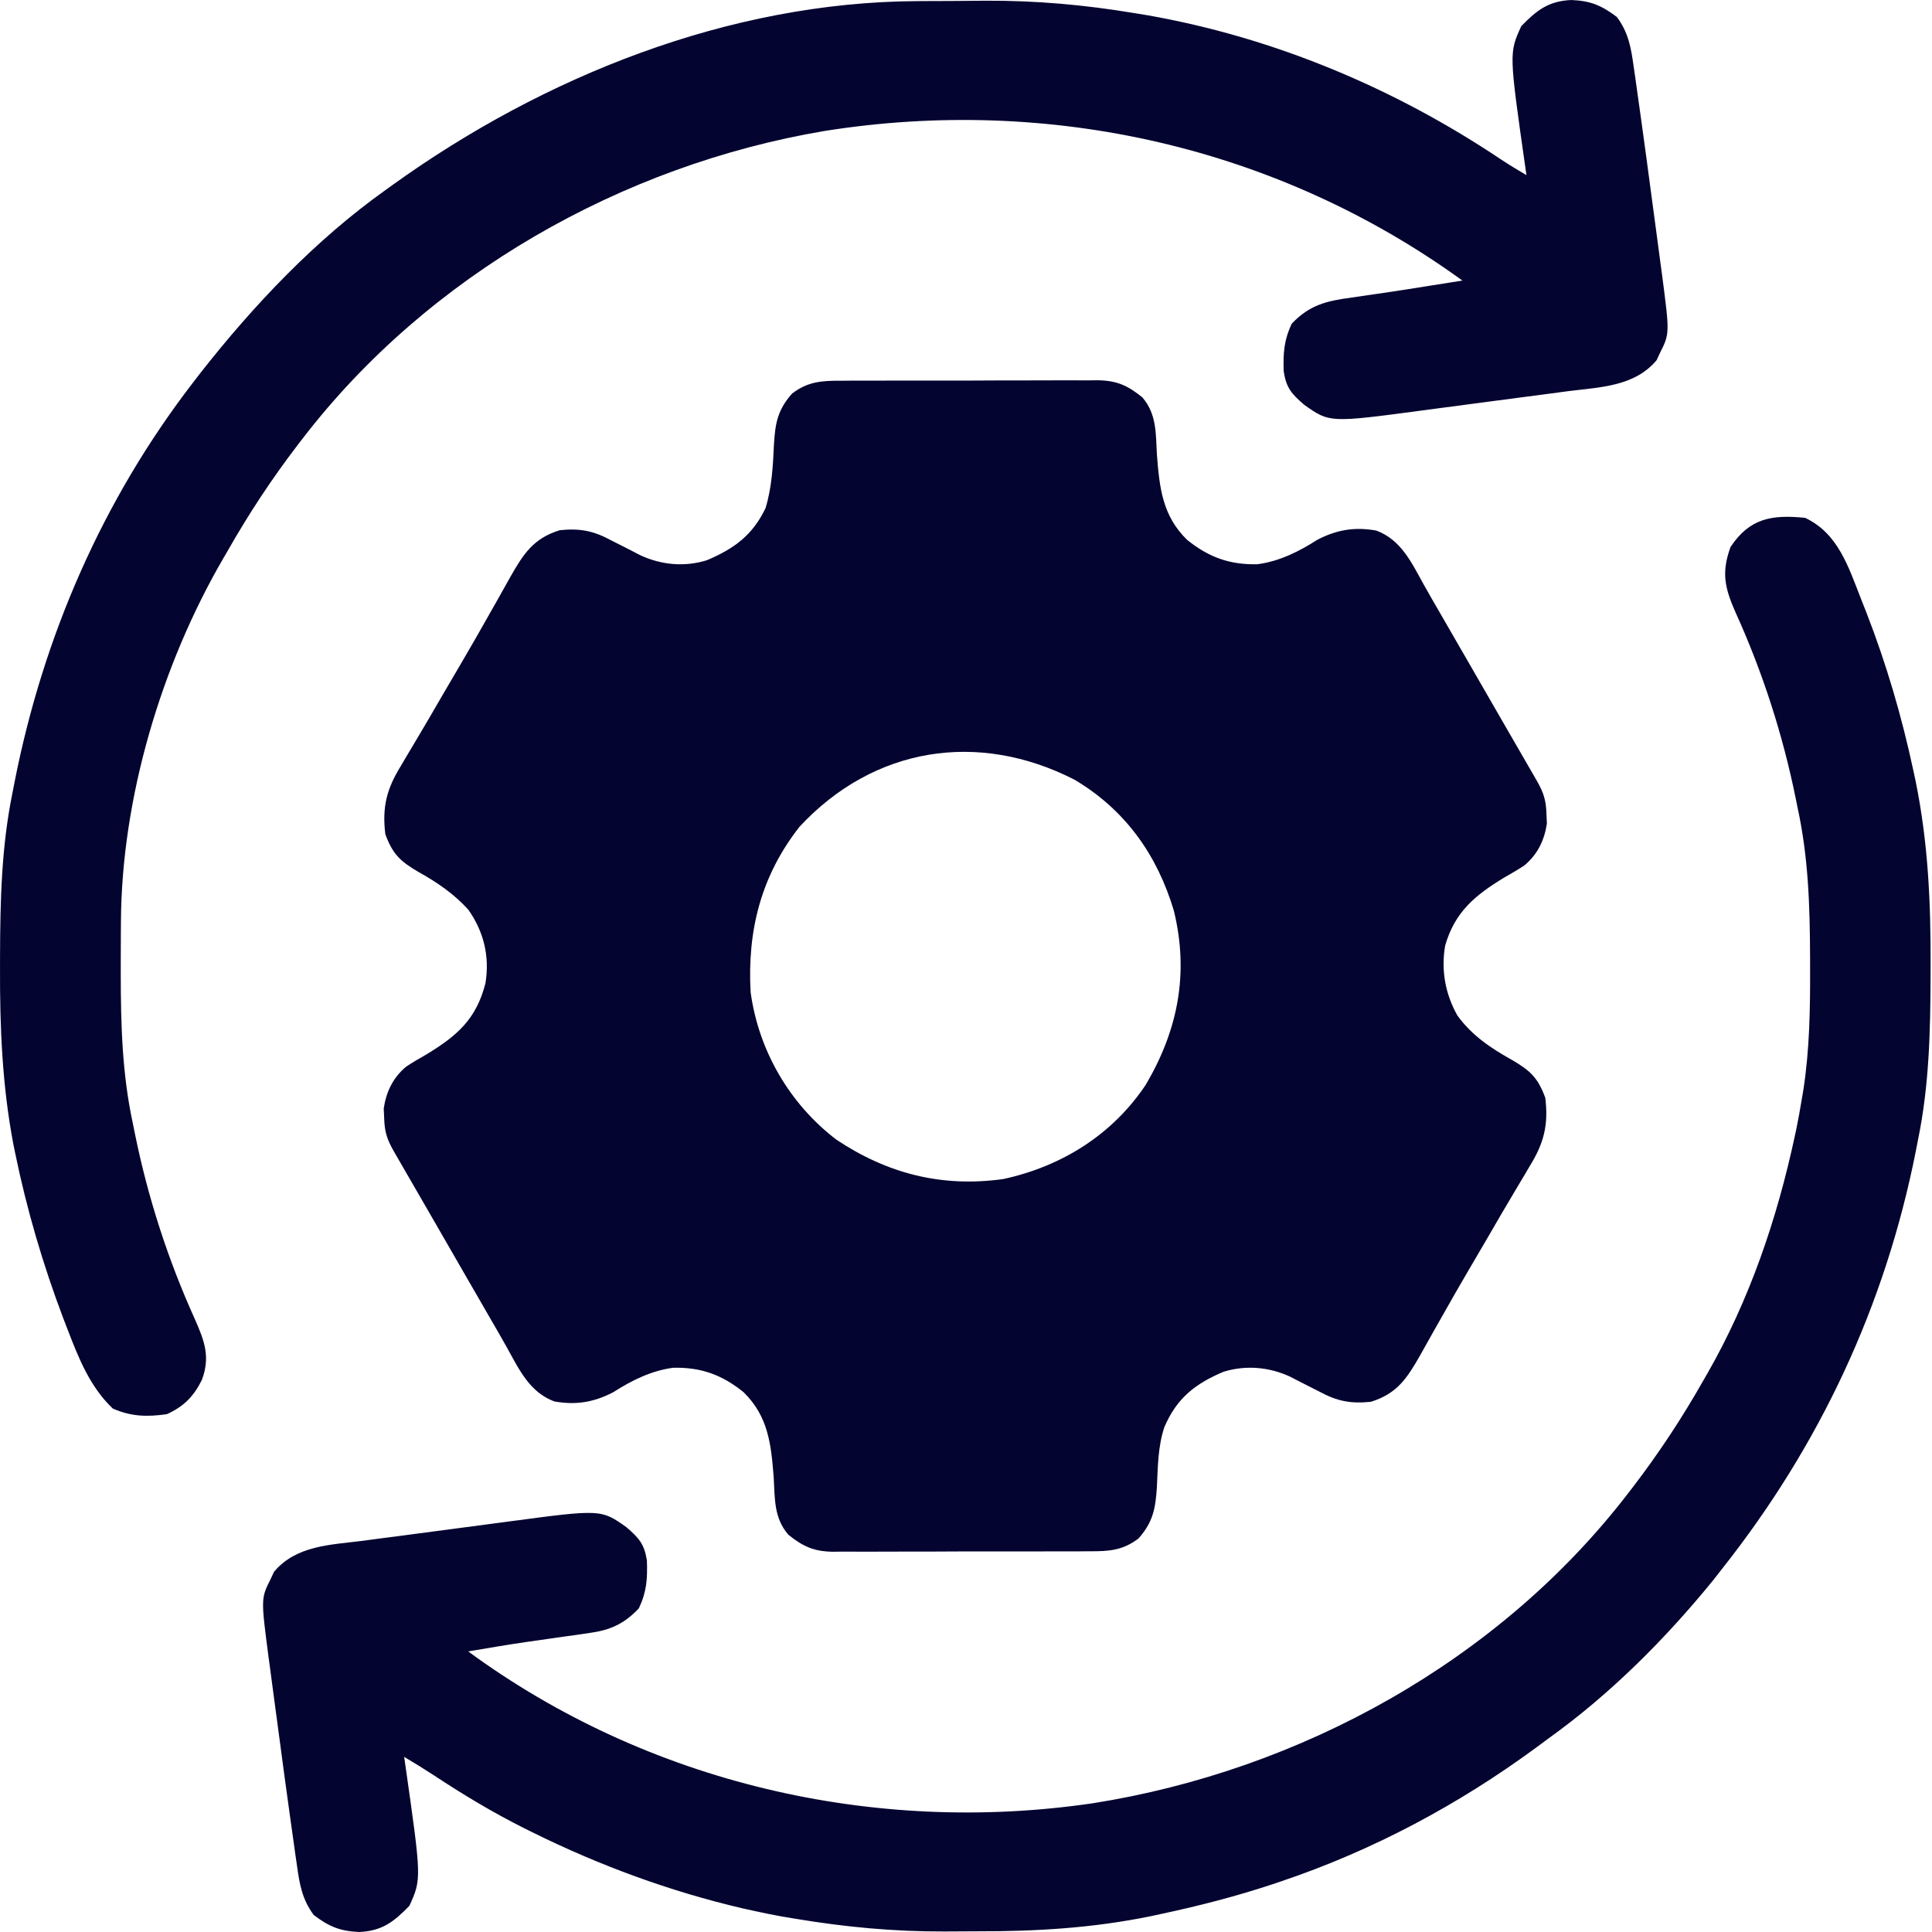
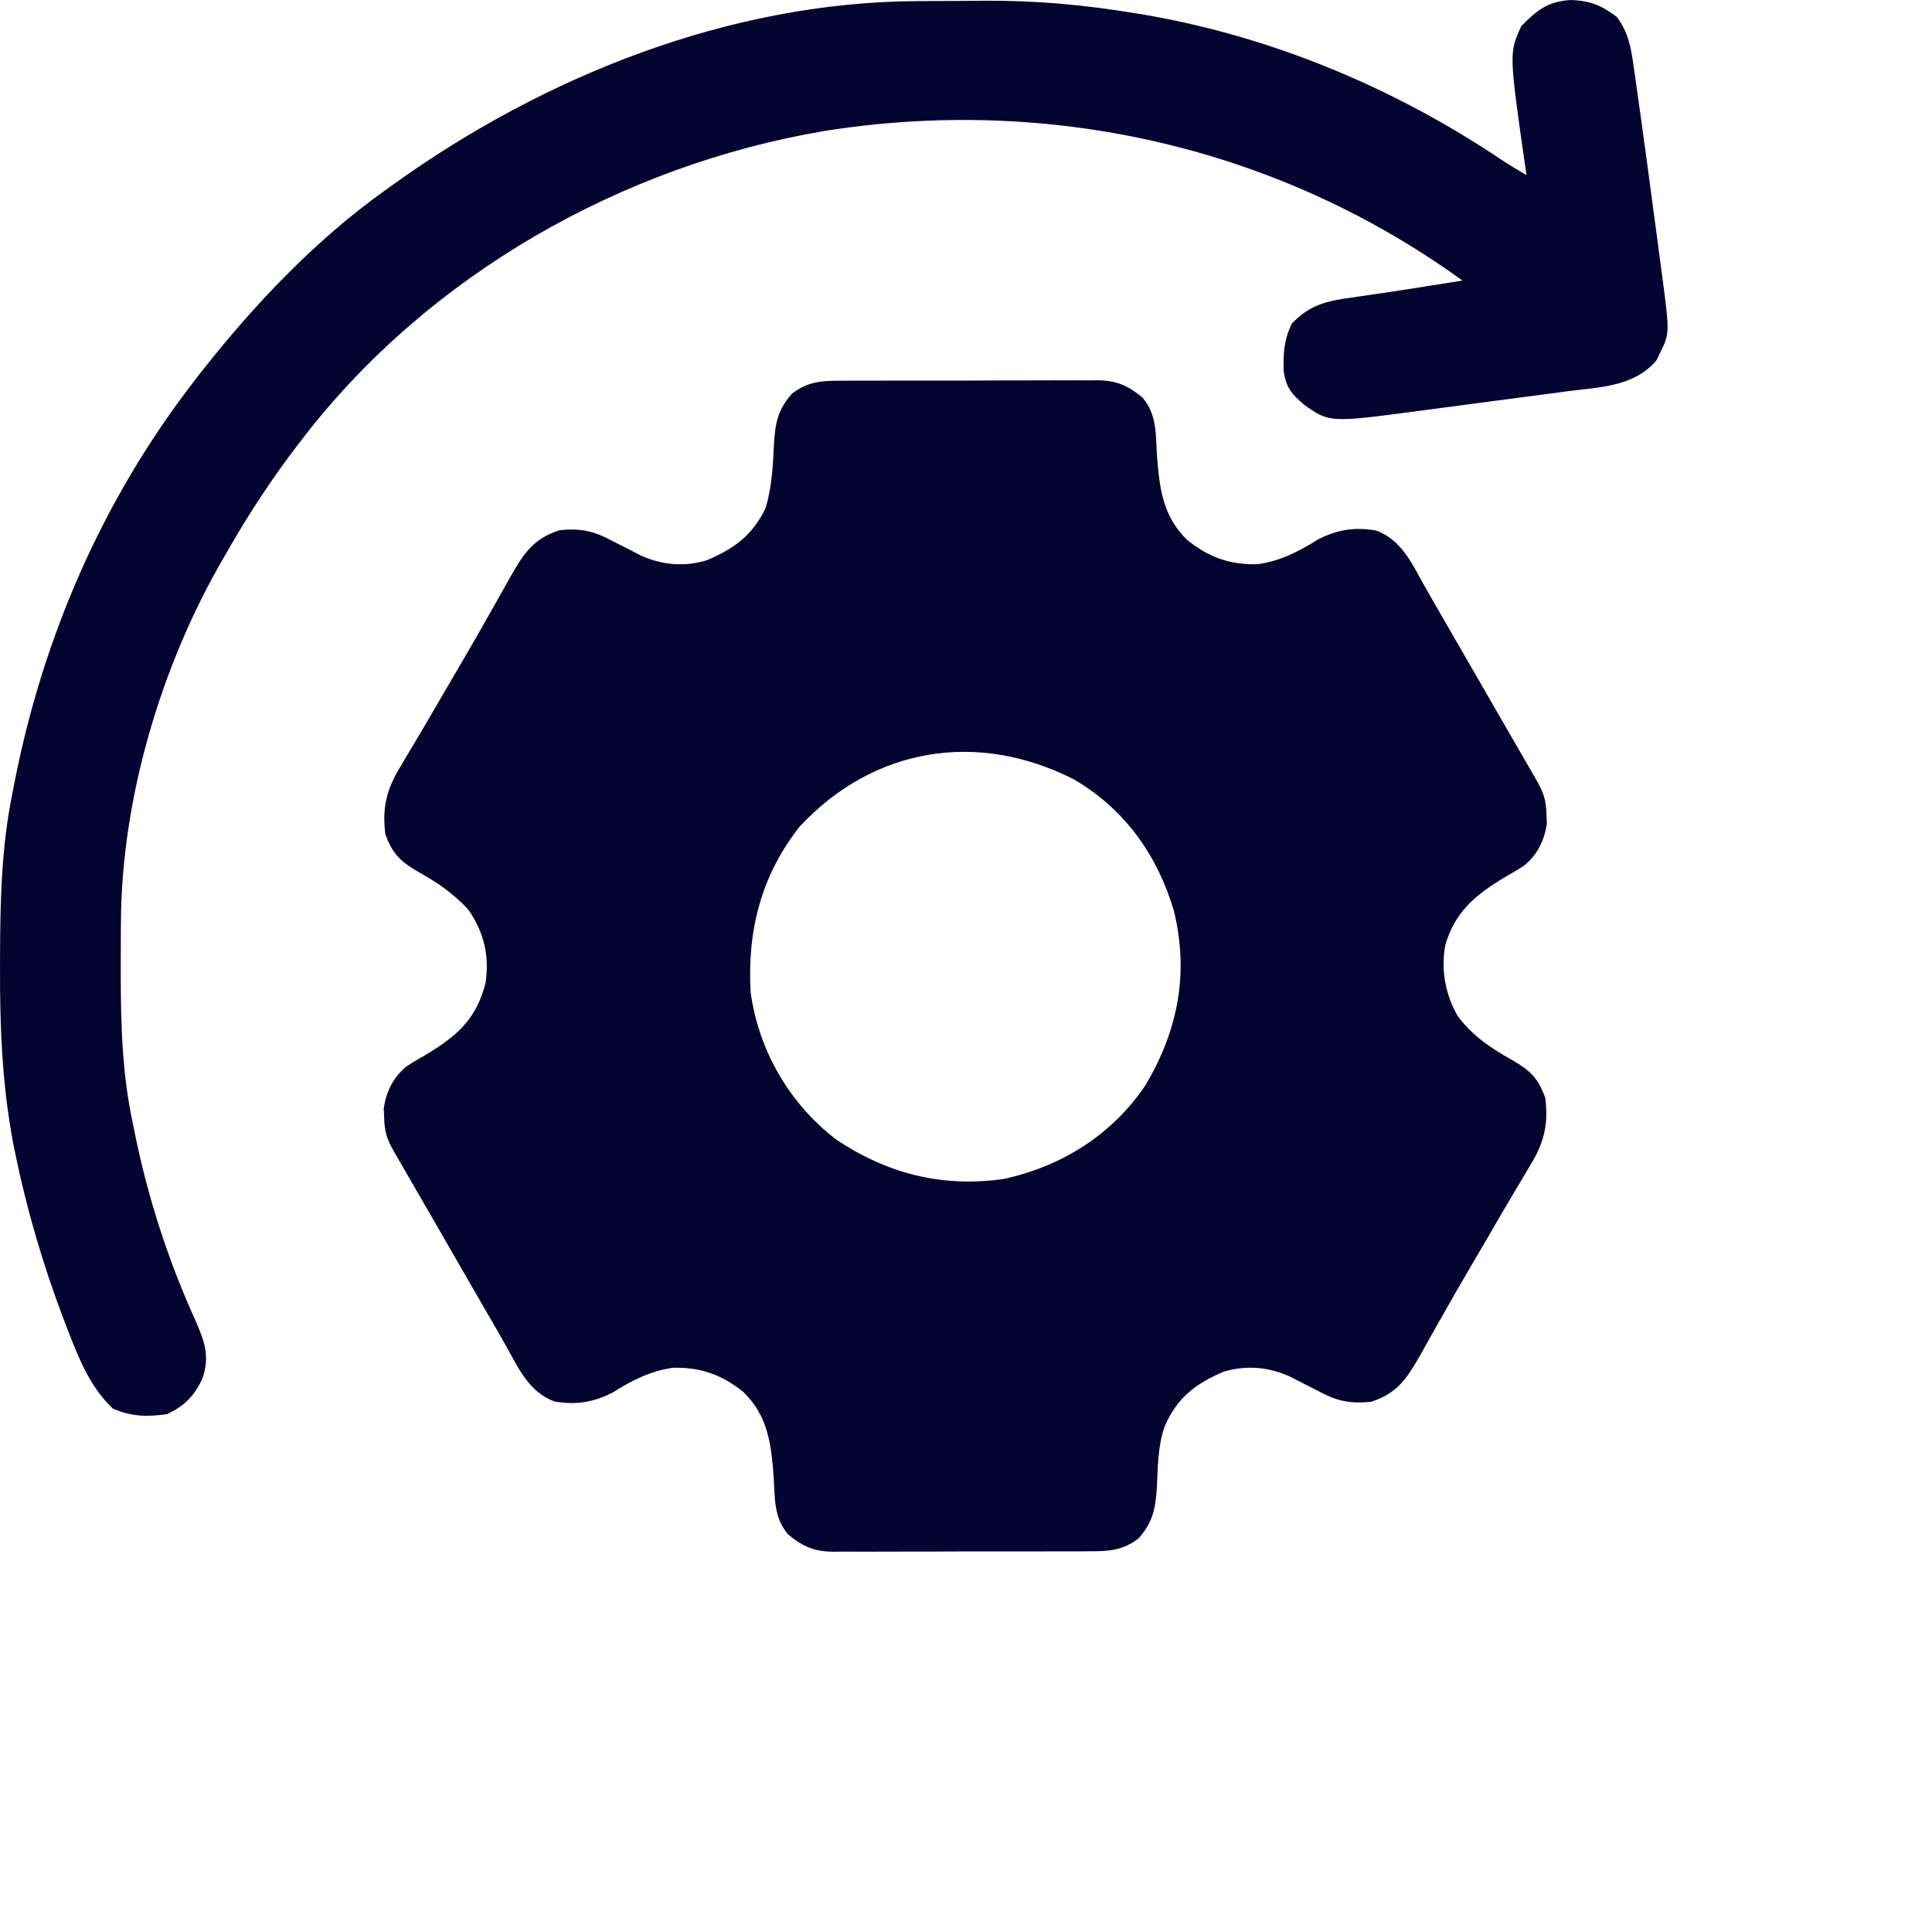
<svg xmlns="http://www.w3.org/2000/svg" width="513" height="513" viewBox="0 0 513 513" fill="none">
  <g clip-path="url(#clip0_59_88)">
    <path d="M223.316 101.096C224.107 101.089 224.898 101.082 225.713 101.075C228.319 101.057 230.925 101.06 233.531 101.066C235.348 101.062 237.165 101.056 238.982 101.05C242.788 101.041 246.593 101.044 250.398 101.054C255.268 101.065 260.138 101.045 265.008 101.016C268.76 100.997 272.511 100.998 276.263 101.003C278.058 101.004 279.854 100.998 281.649 100.985C284.162 100.97 286.674 100.981 289.187 100.998C289.925 100.988 290.662 100.979 291.422 100.969C296.515 101.041 299.377 102.324 303.316 105.5C307.162 109.964 306.877 115.065 307.191 120.687C307.875 129.474 308.62 136.92 315.211 143.347C320.922 147.967 326.543 149.993 333.887 149.82C339.694 149.055 344.93 146.444 349.816 143.312C354.96 140.648 359.721 139.856 365.453 140.883C372.023 143.335 374.798 149.368 378.016 155.171C379.524 157.872 381.075 160.547 382.629 163.222C385.52 168.201 388.394 173.19 391.261 178.183C393.696 182.424 396.139 186.66 398.586 190.894C398.932 191.494 399.278 192.093 399.635 192.71C401.308 195.607 402.982 198.503 404.656 201.399C405.253 202.433 405.85 203.466 406.465 204.531C407.256 205.901 407.256 205.901 408.064 207.299C409.898 210.522 410.521 212.473 410.629 216.187C410.666 217.016 410.704 217.845 410.742 218.699C410.063 223.168 408.247 226.89 404.772 229.788C403.03 230.935 401.258 231.977 399.441 233C391.718 237.682 386.294 242.109 383.723 251.109C382.618 257.61 383.746 263.888 386.969 269.629C390.803 274.952 395.907 278.345 401.566 281.5C406.378 284.313 408.382 286.224 410.316 291.5C411.201 298.682 409.953 303.558 406.191 309.625C405.748 310.381 405.304 311.137 404.847 311.915C403.873 313.57 402.89 315.219 401.899 316.863C399.662 320.589 397.492 324.353 395.315 328.114C393.55 331.152 391.77 334.182 389.988 337.211C387.455 341.526 384.973 345.866 382.52 350.226C381.899 351.319 381.279 352.411 380.64 353.536C379.452 355.629 378.275 357.728 377.11 359.834C373.61 365.966 370.984 370.054 364.008 372.215C358.692 372.771 355.036 372.074 350.316 369.5C348.59 368.62 346.86 367.745 345.129 366.875C344.31 366.449 343.492 366.024 342.648 365.586C337.042 362.975 330.892 362.418 324.941 364.219C317.322 367.411 312.446 371.29 309.175 378.925C307.442 384.121 307.445 389.518 307.184 394.947C306.81 400.533 306.169 404.145 302.316 408.5C298.13 411.695 294.411 411.935 289.317 411.904C288.13 411.914 288.13 411.914 286.92 411.925C284.314 411.943 281.708 411.939 279.102 411.933C277.285 411.938 275.468 411.943 273.651 411.949C269.845 411.958 266.04 411.956 262.235 411.946C257.364 411.934 252.495 411.955 247.625 411.984C243.873 412.002 240.122 412.002 236.37 411.996C234.575 411.996 232.779 412.002 230.984 412.014C228.471 412.029 225.959 412.019 223.446 412.001C222.708 412.011 221.971 412.021 221.211 412.031C216.118 411.958 213.256 410.676 209.316 407.5C205.471 403.035 205.756 397.934 205.441 392.312C204.758 383.526 204.013 376.08 197.422 369.652C191.711 365.033 186.09 363.006 178.746 363.179C172.939 363.945 167.703 366.556 162.816 369.687C157.672 372.351 152.912 373.144 147.18 372.117C140.61 369.664 137.835 363.632 134.617 357.828C133.108 355.127 131.558 352.452 130.004 349.777C127.113 344.798 124.238 339.81 121.372 334.817C118.937 330.576 116.494 326.339 114.047 322.105C113.701 321.506 113.354 320.907 112.998 320.289C111.324 317.393 109.651 314.497 107.976 311.601C107.38 310.567 106.783 309.533 106.168 308.469C105.376 307.099 105.376 307.099 104.569 305.701C102.735 302.477 102.112 300.526 102.004 296.812C101.948 295.569 101.948 295.569 101.891 294.301C102.57 289.831 104.386 286.109 107.861 283.212C109.602 282.065 111.375 281.023 113.191 280C121.366 275.035 126.467 270.646 128.91 261.047C130.046 253.926 128.478 247.387 124.316 241.5C120.422 237.254 116.076 234.293 111.066 231.5C106.255 228.687 104.251 226.775 102.316 221.5C101.432 214.318 102.68 209.441 106.441 203.375C106.885 202.619 107.329 201.863 107.786 201.084C108.76 199.43 109.742 197.781 110.733 196.136C112.97 192.411 115.14 188.647 117.318 184.886C119.082 181.847 120.862 178.818 122.645 175.789C125.177 171.474 127.66 167.134 130.113 162.773C130.734 161.681 131.354 160.589 131.993 159.463C133.181 157.37 134.358 155.271 135.522 153.165C139.023 147.034 141.648 142.945 148.625 140.785C153.941 140.229 157.597 140.925 162.316 143.5C164.043 144.379 165.773 145.254 167.504 146.125C168.732 146.763 168.732 146.763 169.984 147.414C175.597 150.027 181.781 150.606 187.727 148.746C194.959 145.667 199.794 142.14 203.262 134.957C204.951 129.42 205.238 123.753 205.509 117.988C205.835 112.411 206.47 108.846 210.316 104.5C214.503 101.304 218.222 101.065 223.316 101.096ZM212.316 219.5C202.062 232.54 198.39 247.169 199.316 263.5C201.455 279.002 209.649 293.097 222.051 302.594C235.649 311.659 250.117 315.345 266.391 313.07C281.926 309.71 295.405 301.274 304.254 288C312.818 273.452 315.742 258.403 311.691 241.812C307.272 226.974 298.728 214.961 285.254 207C259.691 193.946 232.015 198.328 212.316 219.5Z" fill="#040430" />
    <path d="M243.582 0.297C244.537 0.291 245.491 0.285 246.475 0.28C248.488 0.27 250.502 0.264 252.516 0.26C255.517 0.25 258.518 0.219 261.519 0.188C275.02 0.114 288.005 1.275 301.316 3.5C302.437 3.683 303.557 3.866 304.712 4.054C338.294 9.972 370.303 23.401 398.557 42.337C400.768 43.798 403.029 45.163 405.316 46.5C405.18 45.557 405.18 45.557 405.041 44.595C400.686 14.074 400.686 14.074 403.941 6.938C408.111 2.658 411.19 0.276 417.254 0C422.351 0.223 425.25 1.43 429.316 4.5C432.369 8.577 433.1 12.679 433.773 17.613C433.894 18.432 434.014 19.25 434.138 20.094C434.544 22.894 434.931 25.697 435.316 28.5C435.461 29.533 435.605 30.566 435.754 31.63C436.707 38.463 437.629 45.299 438.533 52.138C439.008 55.721 439.491 59.303 439.974 62.885C440.28 65.187 440.586 67.49 440.891 69.793C441.034 70.851 441.178 71.91 441.326 73C443.358 88.563 443.358 88.563 440.754 93.75C440.464 94.374 440.174 94.998 439.875 95.641C433.997 102.652 424.905 102.788 416.433 103.859C414.972 104.054 413.511 104.25 412.05 104.448C408.994 104.857 405.936 105.256 402.877 105.647C398.992 106.144 395.11 106.662 391.228 107.187C388.211 107.593 385.192 107.991 382.173 108.386C380.744 108.574 379.314 108.763 377.885 108.955C353.062 112.268 353.062 112.268 346.316 107.5C342.956 104.587 341.565 103.062 340.863 98.652C340.695 93.801 340.909 90.36 343.004 85.938C347.772 80.912 352.334 79.888 358.941 79C360.628 78.754 362.314 78.508 364 78.262C364.869 78.138 365.737 78.015 366.632 77.888C371.097 77.243 375.549 76.524 380.004 75.812C381.612 75.558 383.22 75.304 384.828 75.051C385.979 74.869 387.13 74.687 388.316 74.5C339.241 38.954 278.58 25.297 218.889 34.785C165.148 43.856 113.709 73.026 80.316 116.5C79.669 117.341 79.669 117.341 79.008 118.199C72.079 127.253 65.947 136.591 60.316 146.5C59.98 147.076 59.644 147.652 59.298 148.246C42.843 176.552 32.291 211.89 32.113 244.73C32.106 245.595 32.099 246.459 32.092 247.35C32.075 250.129 32.068 252.908 32.066 255.688C32.066 256.635 32.065 257.583 32.064 258.559C32.08 272.104 32.424 285.22 35.316 298.5C35.483 299.325 35.649 300.15 35.82 301C39.276 318.02 44.641 334.62 51.816 350.438C54.32 356.128 55.872 360.308 53.613 366.395C51.438 370.773 48.829 373.449 44.316 375.5C39.091 376.255 34.792 376.156 29.941 374C23.891 368.238 20.892 360.681 17.941 353C17.556 352.003 17.171 351.006 16.774 349.979C11.37 335.684 7.069 321.037 4.004 306.062C3.856 305.344 3.709 304.625 3.557 303.884C0.583 288.238 -0.057 272.764 0.004 256.875C0.006 255.857 0.008 254.839 0.01 253.789C0.06 239.165 0.374 224.872 3.316 210.5C3.606 209.005 3.606 209.005 3.902 207.48C11.531 168.872 27.244 132.718 51.316 101.5C51.959 100.665 52.603 99.829 53.266 98.969C67.35 81.038 83.693 63.751 102.316 50.5C102.934 50.054 103.552 49.608 104.188 49.148C144.35 20.27 193.618 0.537 243.582 0.297Z" fill="#040430" />
-     <path d="M479.316 137.5C488.125 141.664 490.83 150.599 494.191 159.125C494.851 160.795 494.851 160.795 495.524 162.498C500.902 176.322 504.964 190.186 508.066 204.688C508.265 205.613 508.464 206.537 508.669 207.491C511.96 223.697 512.692 239.63 512.629 256.125C512.627 257.143 512.625 258.162 512.622 259.211C512.573 273.835 512.259 288.128 509.316 302.5C509.026 303.995 509.026 303.995 508.731 305.52C500.612 346.609 483.242 383.703 457.316 416.5C456.504 417.538 455.692 418.575 454.856 419.645C442.186 435.211 427.629 449.778 411.316 461.5C410.147 462.364 408.977 463.228 407.809 464.094C387.183 479.237 364.574 491.319 340.316 499.5C339.094 499.913 339.094 499.913 337.847 500.335C328.076 503.573 318.194 506.105 308.129 508.25C307.204 508.449 306.28 508.648 305.327 508.852C290.091 511.948 275.103 512.85 259.589 512.816C256.65 512.813 253.711 512.836 250.772 512.861C237.398 512.906 224.502 511.701 211.316 509.5C209.611 509.218 209.611 509.218 207.871 508.93C205.275 508.464 202.704 507.945 200.129 507.375C198.74 507.068 198.74 507.068 197.323 506.755C177.925 502.244 159.151 495.329 141.317 486.5C140.632 486.161 139.947 485.822 139.241 485.473C130.942 481.312 123.084 476.595 115.34 471.48C112.7 469.751 110.035 468.102 107.317 466.5C107.407 467.129 107.498 467.757 107.592 468.405C111.947 498.926 111.947 498.926 108.692 506.063C104.522 510.342 101.443 512.724 95.379 513C90.282 512.777 87.382 511.57 83.317 508.5C80.264 504.423 79.533 500.321 78.859 495.387C78.739 494.568 78.619 493.75 78.495 492.906C78.089 490.106 77.701 487.303 77.317 484.5C77.172 483.467 77.028 482.434 76.879 481.37C75.926 474.537 75.003 467.701 74.1 460.862C73.625 457.279 73.141 453.697 72.658 450.115C72.353 447.813 72.047 445.51 71.742 443.207C71.599 442.149 71.455 441.09 71.307 440C69.275 424.437 69.275 424.437 71.879 419.25C72.169 418.626 72.459 418.002 72.758 417.359C78.635 410.348 87.727 410.212 96.199 409.141C97.66 408.946 99.121 408.75 100.582 408.552C103.639 408.143 106.697 407.744 109.756 407.353C113.641 406.856 117.523 406.338 121.404 405.813C124.422 405.407 127.44 405.009 130.459 404.614C131.889 404.426 133.319 404.237 134.748 404.045C159.57 400.732 159.57 400.732 166.317 405.5C169.677 408.413 171.068 409.938 171.77 414.348C171.938 419.199 171.724 422.64 169.629 427.063C165.728 431.174 162.138 432.812 156.563 433.598C155.46 433.759 154.357 433.921 153.221 434.088C152.077 434.245 150.933 434.401 149.754 434.563C147.503 434.886 145.251 435.21 143 435.535C141.349 435.769 141.349 435.769 139.664 436.008C134.535 436.762 129.425 437.623 124.317 438.5C171.921 473.413 231.981 487.368 290.191 478.813C345.277 470.118 398.105 441.04 432.316 396.5C432.748 395.939 433.18 395.379 433.625 394.801C440.552 385.749 446.7 376.414 452.316 366.5C452.658 365.908 452.999 365.316 453.351 364.706C464.557 345.161 471.846 323.664 476.566 301.688C476.718 300.984 476.869 300.281 477.025 299.556C477.499 297.21 477.918 294.861 478.316 292.5C478.585 290.923 478.585 290.923 478.858 289.314C480.507 278.487 480.673 267.806 480.629 256.875C480.627 255.945 480.625 255.015 480.623 254.057C480.579 240.652 480.179 227.641 477.316 214.5C477.15 213.675 476.984 212.85 476.813 212C473.357 194.981 467.994 178.379 460.816 162.563C457.974 156.126 457.025 152.035 459.504 145.25C464.61 137.503 470.616 136.626 479.316 137.5Z" fill="#040430" />
  </g>
  <defs>
    <clipPath id="clip0_59_88">
      <rect width="513" height="513" fill="white" />
    </clipPath>
  </defs>
</svg>